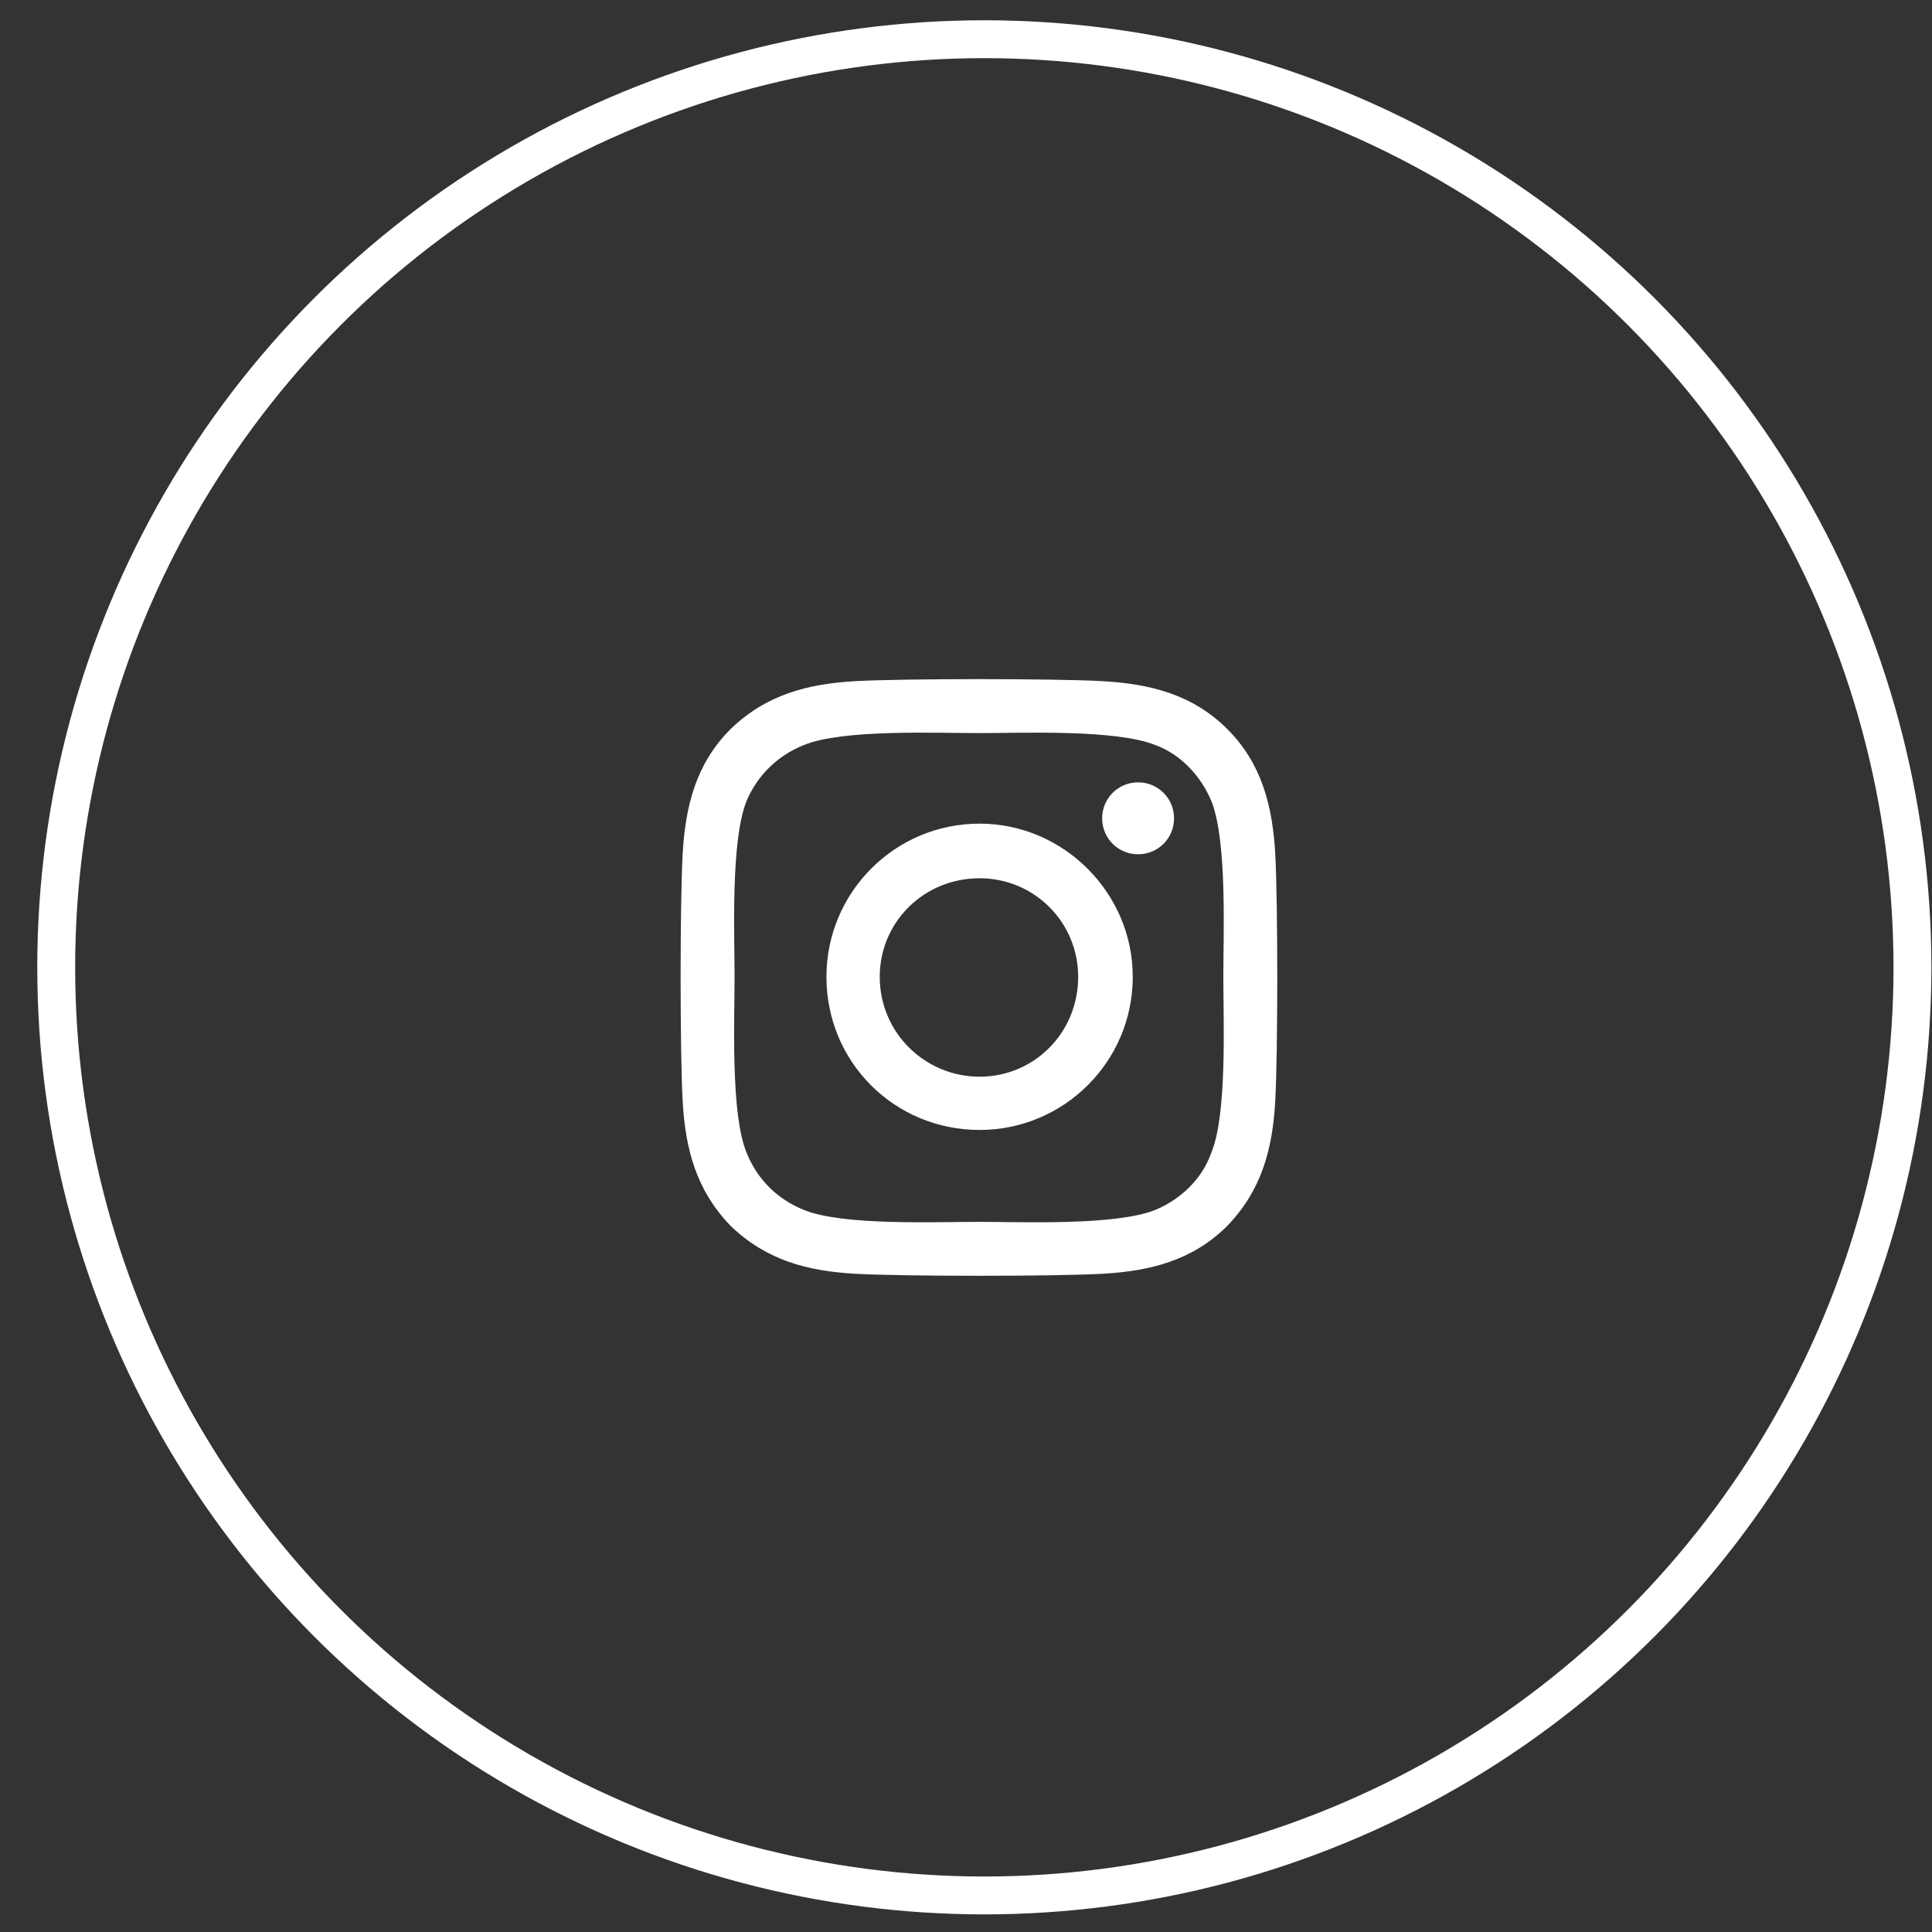
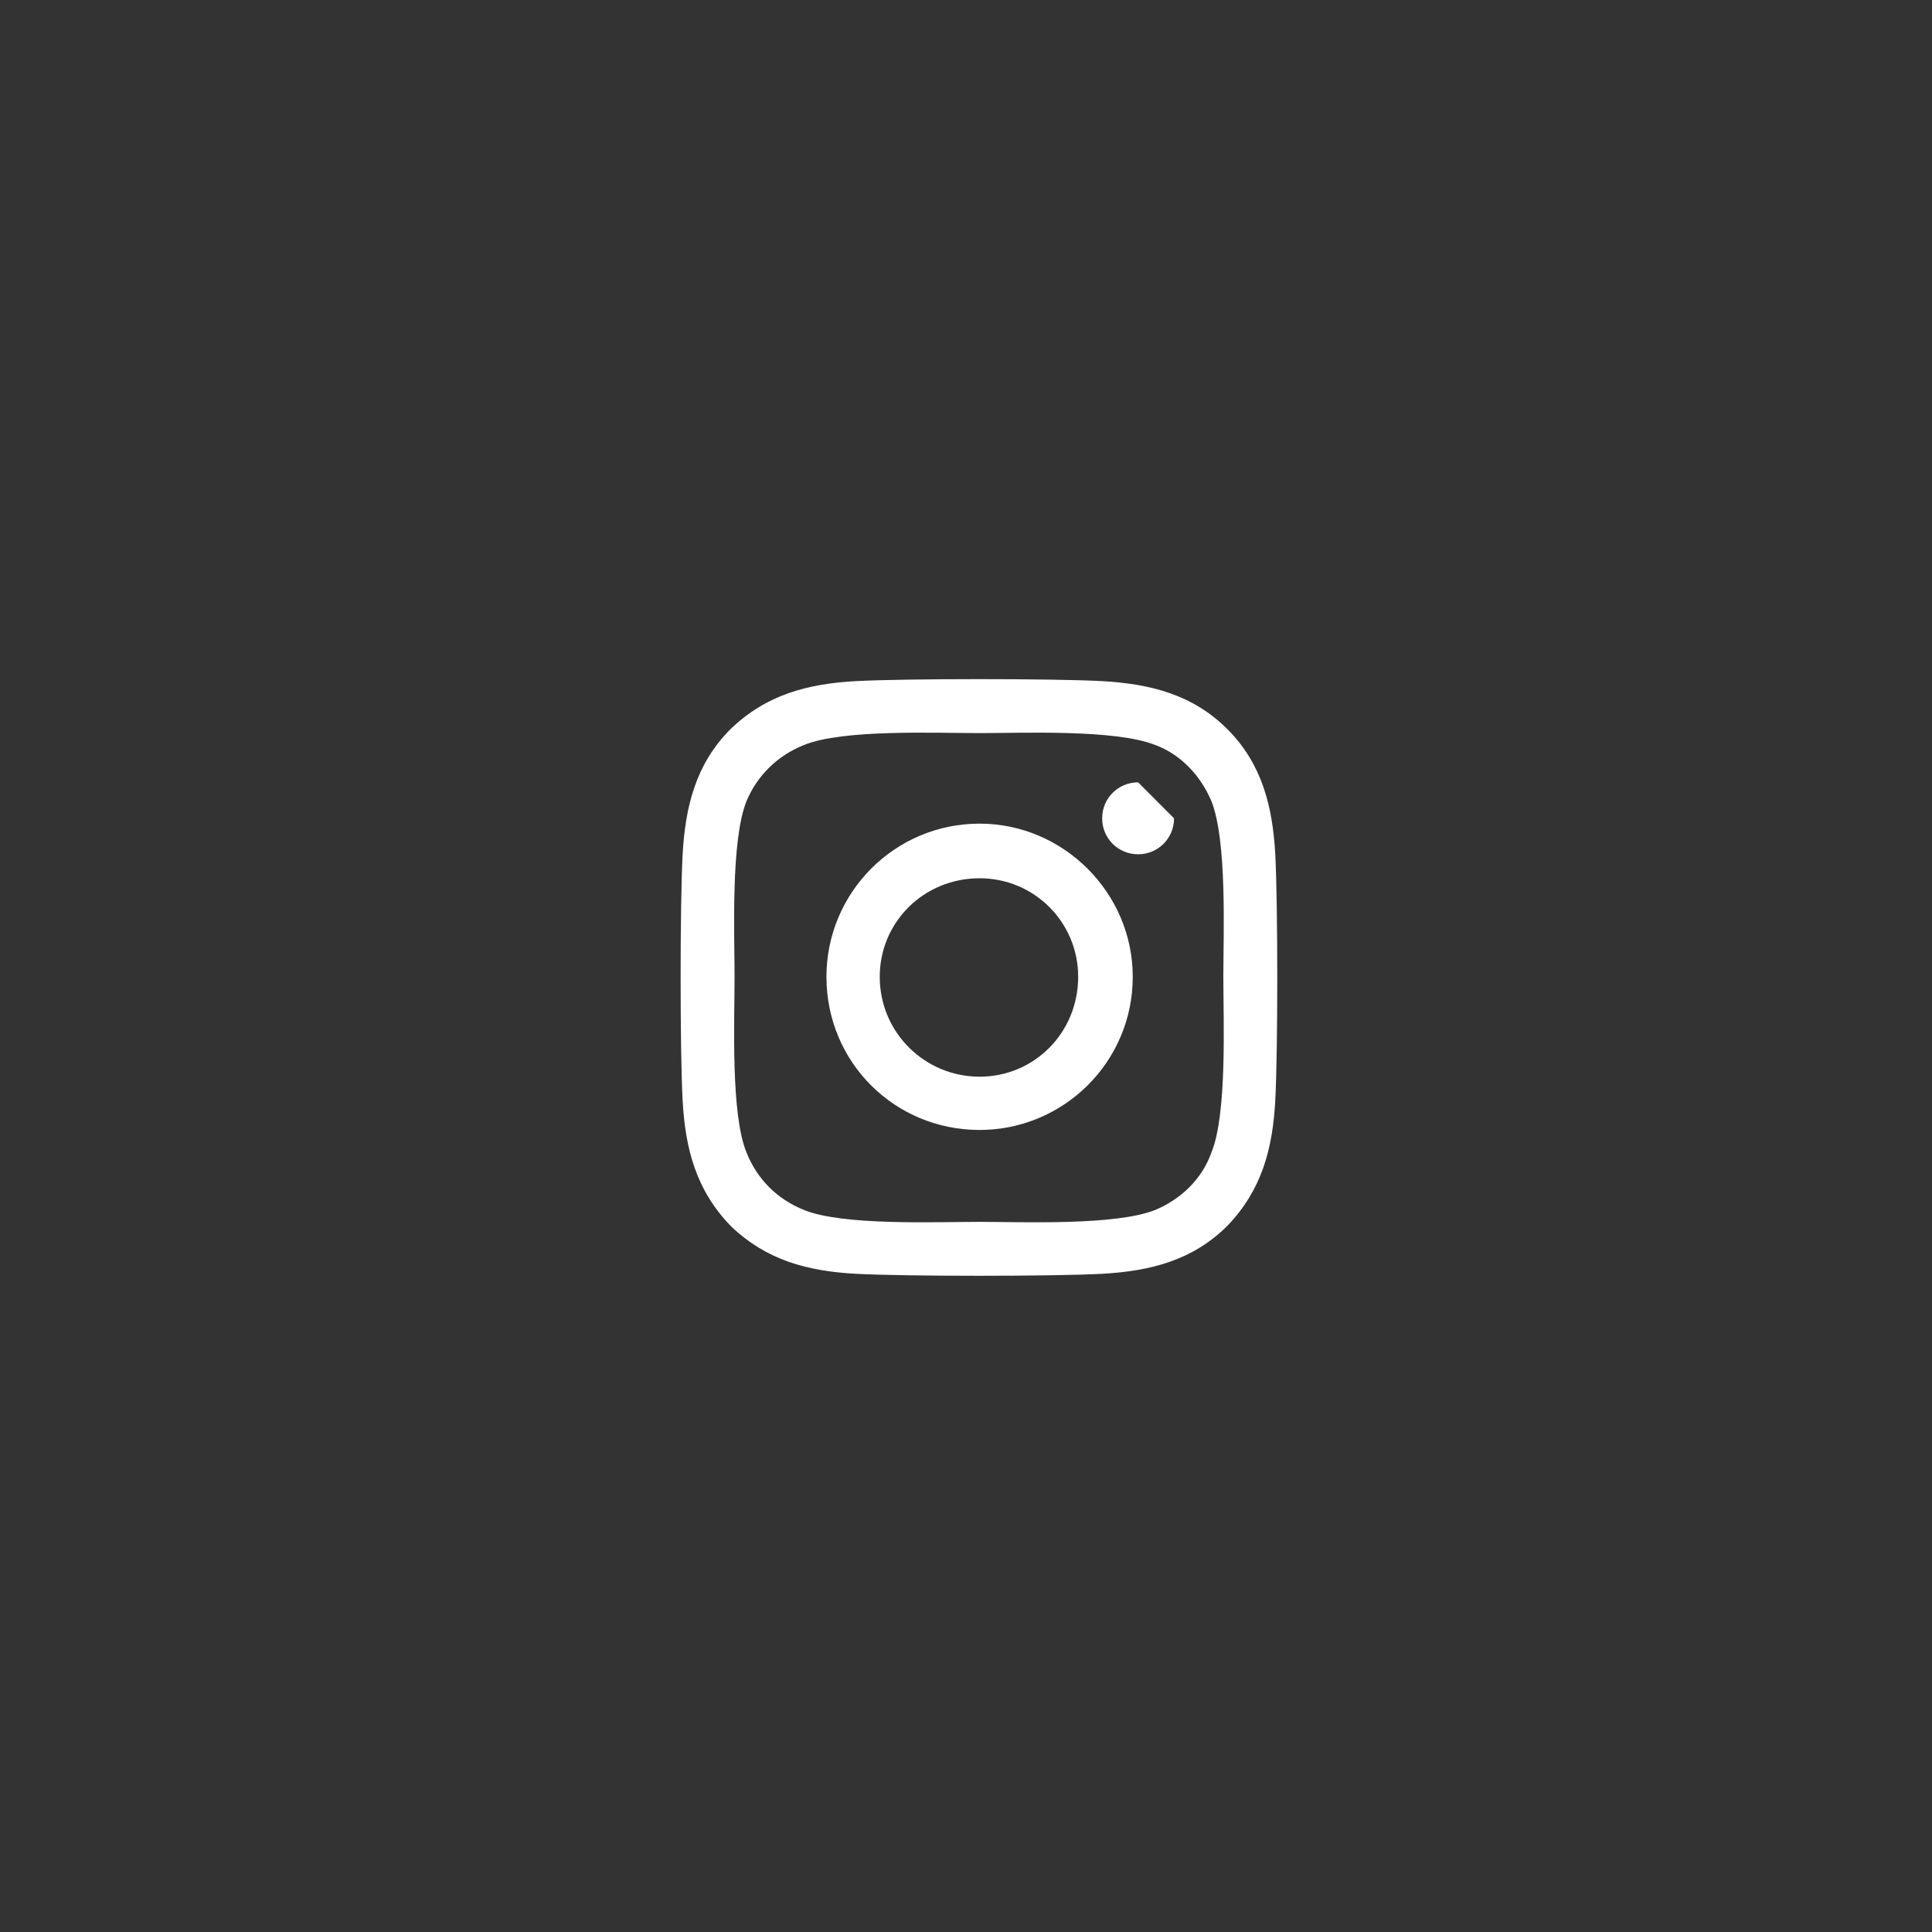
<svg xmlns="http://www.w3.org/2000/svg" width="51" height="51" viewBox="0 0 51 51" fill="none">
  <rect x="0" y="0" width="51" height="51" fill="#333333" stroke="none" />
-   <path d="M25.859 21.742C28.074 21.742 29.902 23.57 29.902 25.785C29.902 28.035 28.074 29.828 25.859 29.828C23.609 29.828 21.816 28.035 21.816 25.785C21.816 23.57 23.609 21.742 25.859 21.742ZM25.859 28.422C27.301 28.422 28.461 27.262 28.461 25.785C28.461 24.344 27.301 23.184 25.859 23.184C24.383 23.184 23.223 24.344 23.223 25.785C23.223 27.262 24.418 28.422 25.859 28.422ZM30.992 21.602C30.992 22.129 30.57 22.551 30.043 22.551C29.516 22.551 29.094 22.129 29.094 21.602C29.094 21.074 29.516 20.652 30.043 20.652C30.57 20.652 30.992 21.074 30.992 21.602ZM33.664 22.551C33.734 23.852 33.734 27.754 33.664 29.055C33.594 30.32 33.312 31.41 32.398 32.359C31.484 33.273 30.359 33.555 29.094 33.625C27.793 33.695 23.891 33.695 22.59 33.625C21.324 33.555 20.234 33.273 19.285 32.359C18.371 31.41 18.09 30.32 18.02 29.055C17.949 27.754 17.949 23.852 18.02 22.551C18.09 21.285 18.371 20.16 19.285 19.246C20.234 18.332 21.324 18.051 22.59 17.98C23.891 17.91 27.793 17.91 29.094 17.98C30.359 18.051 31.484 18.332 32.398 19.246C33.312 20.16 33.594 21.285 33.664 22.551ZM31.977 30.426C32.398 29.406 32.293 26.945 32.293 25.785C32.293 24.66 32.398 22.199 31.977 21.145C31.695 20.477 31.168 19.914 30.5 19.668C29.445 19.246 26.984 19.352 25.859 19.352C24.699 19.352 22.238 19.246 21.219 19.668C20.516 19.949 19.988 20.477 19.707 21.145C19.285 22.199 19.391 24.66 19.391 25.785C19.391 26.945 19.285 29.406 19.707 30.426C19.988 31.129 20.516 31.656 21.219 31.938C22.238 32.359 24.699 32.254 25.859 32.254C26.984 32.254 29.445 32.359 30.5 31.938C31.168 31.656 31.73 31.129 31.977 30.426Z" fill="white" />
-   <circle cx="25.984" cy="25.535" r="24.5" stroke="white" />
+   <path d="M25.859 21.742C28.074 21.742 29.902 23.57 29.902 25.785C29.902 28.035 28.074 29.828 25.859 29.828C23.609 29.828 21.816 28.035 21.816 25.785C21.816 23.57 23.609 21.742 25.859 21.742ZM25.859 28.422C27.301 28.422 28.461 27.262 28.461 25.785C28.461 24.344 27.301 23.184 25.859 23.184C24.383 23.184 23.223 24.344 23.223 25.785C23.223 27.262 24.418 28.422 25.859 28.422ZM30.992 21.602C30.992 22.129 30.57 22.551 30.043 22.551C29.516 22.551 29.094 22.129 29.094 21.602C29.094 21.074 29.516 20.652 30.043 20.652ZM33.664 22.551C33.734 23.852 33.734 27.754 33.664 29.055C33.594 30.32 33.312 31.41 32.398 32.359C31.484 33.273 30.359 33.555 29.094 33.625C27.793 33.695 23.891 33.695 22.59 33.625C21.324 33.555 20.234 33.273 19.285 32.359C18.371 31.41 18.09 30.32 18.02 29.055C17.949 27.754 17.949 23.852 18.02 22.551C18.09 21.285 18.371 20.16 19.285 19.246C20.234 18.332 21.324 18.051 22.59 17.98C23.891 17.91 27.793 17.91 29.094 17.98C30.359 18.051 31.484 18.332 32.398 19.246C33.312 20.16 33.594 21.285 33.664 22.551ZM31.977 30.426C32.398 29.406 32.293 26.945 32.293 25.785C32.293 24.66 32.398 22.199 31.977 21.145C31.695 20.477 31.168 19.914 30.5 19.668C29.445 19.246 26.984 19.352 25.859 19.352C24.699 19.352 22.238 19.246 21.219 19.668C20.516 19.949 19.988 20.477 19.707 21.145C19.285 22.199 19.391 24.66 19.391 25.785C19.391 26.945 19.285 29.406 19.707 30.426C19.988 31.129 20.516 31.656 21.219 31.938C22.238 32.359 24.699 32.254 25.859 32.254C26.984 32.254 29.445 32.359 30.5 31.938C31.168 31.656 31.73 31.129 31.977 30.426Z" fill="white" />
</svg>